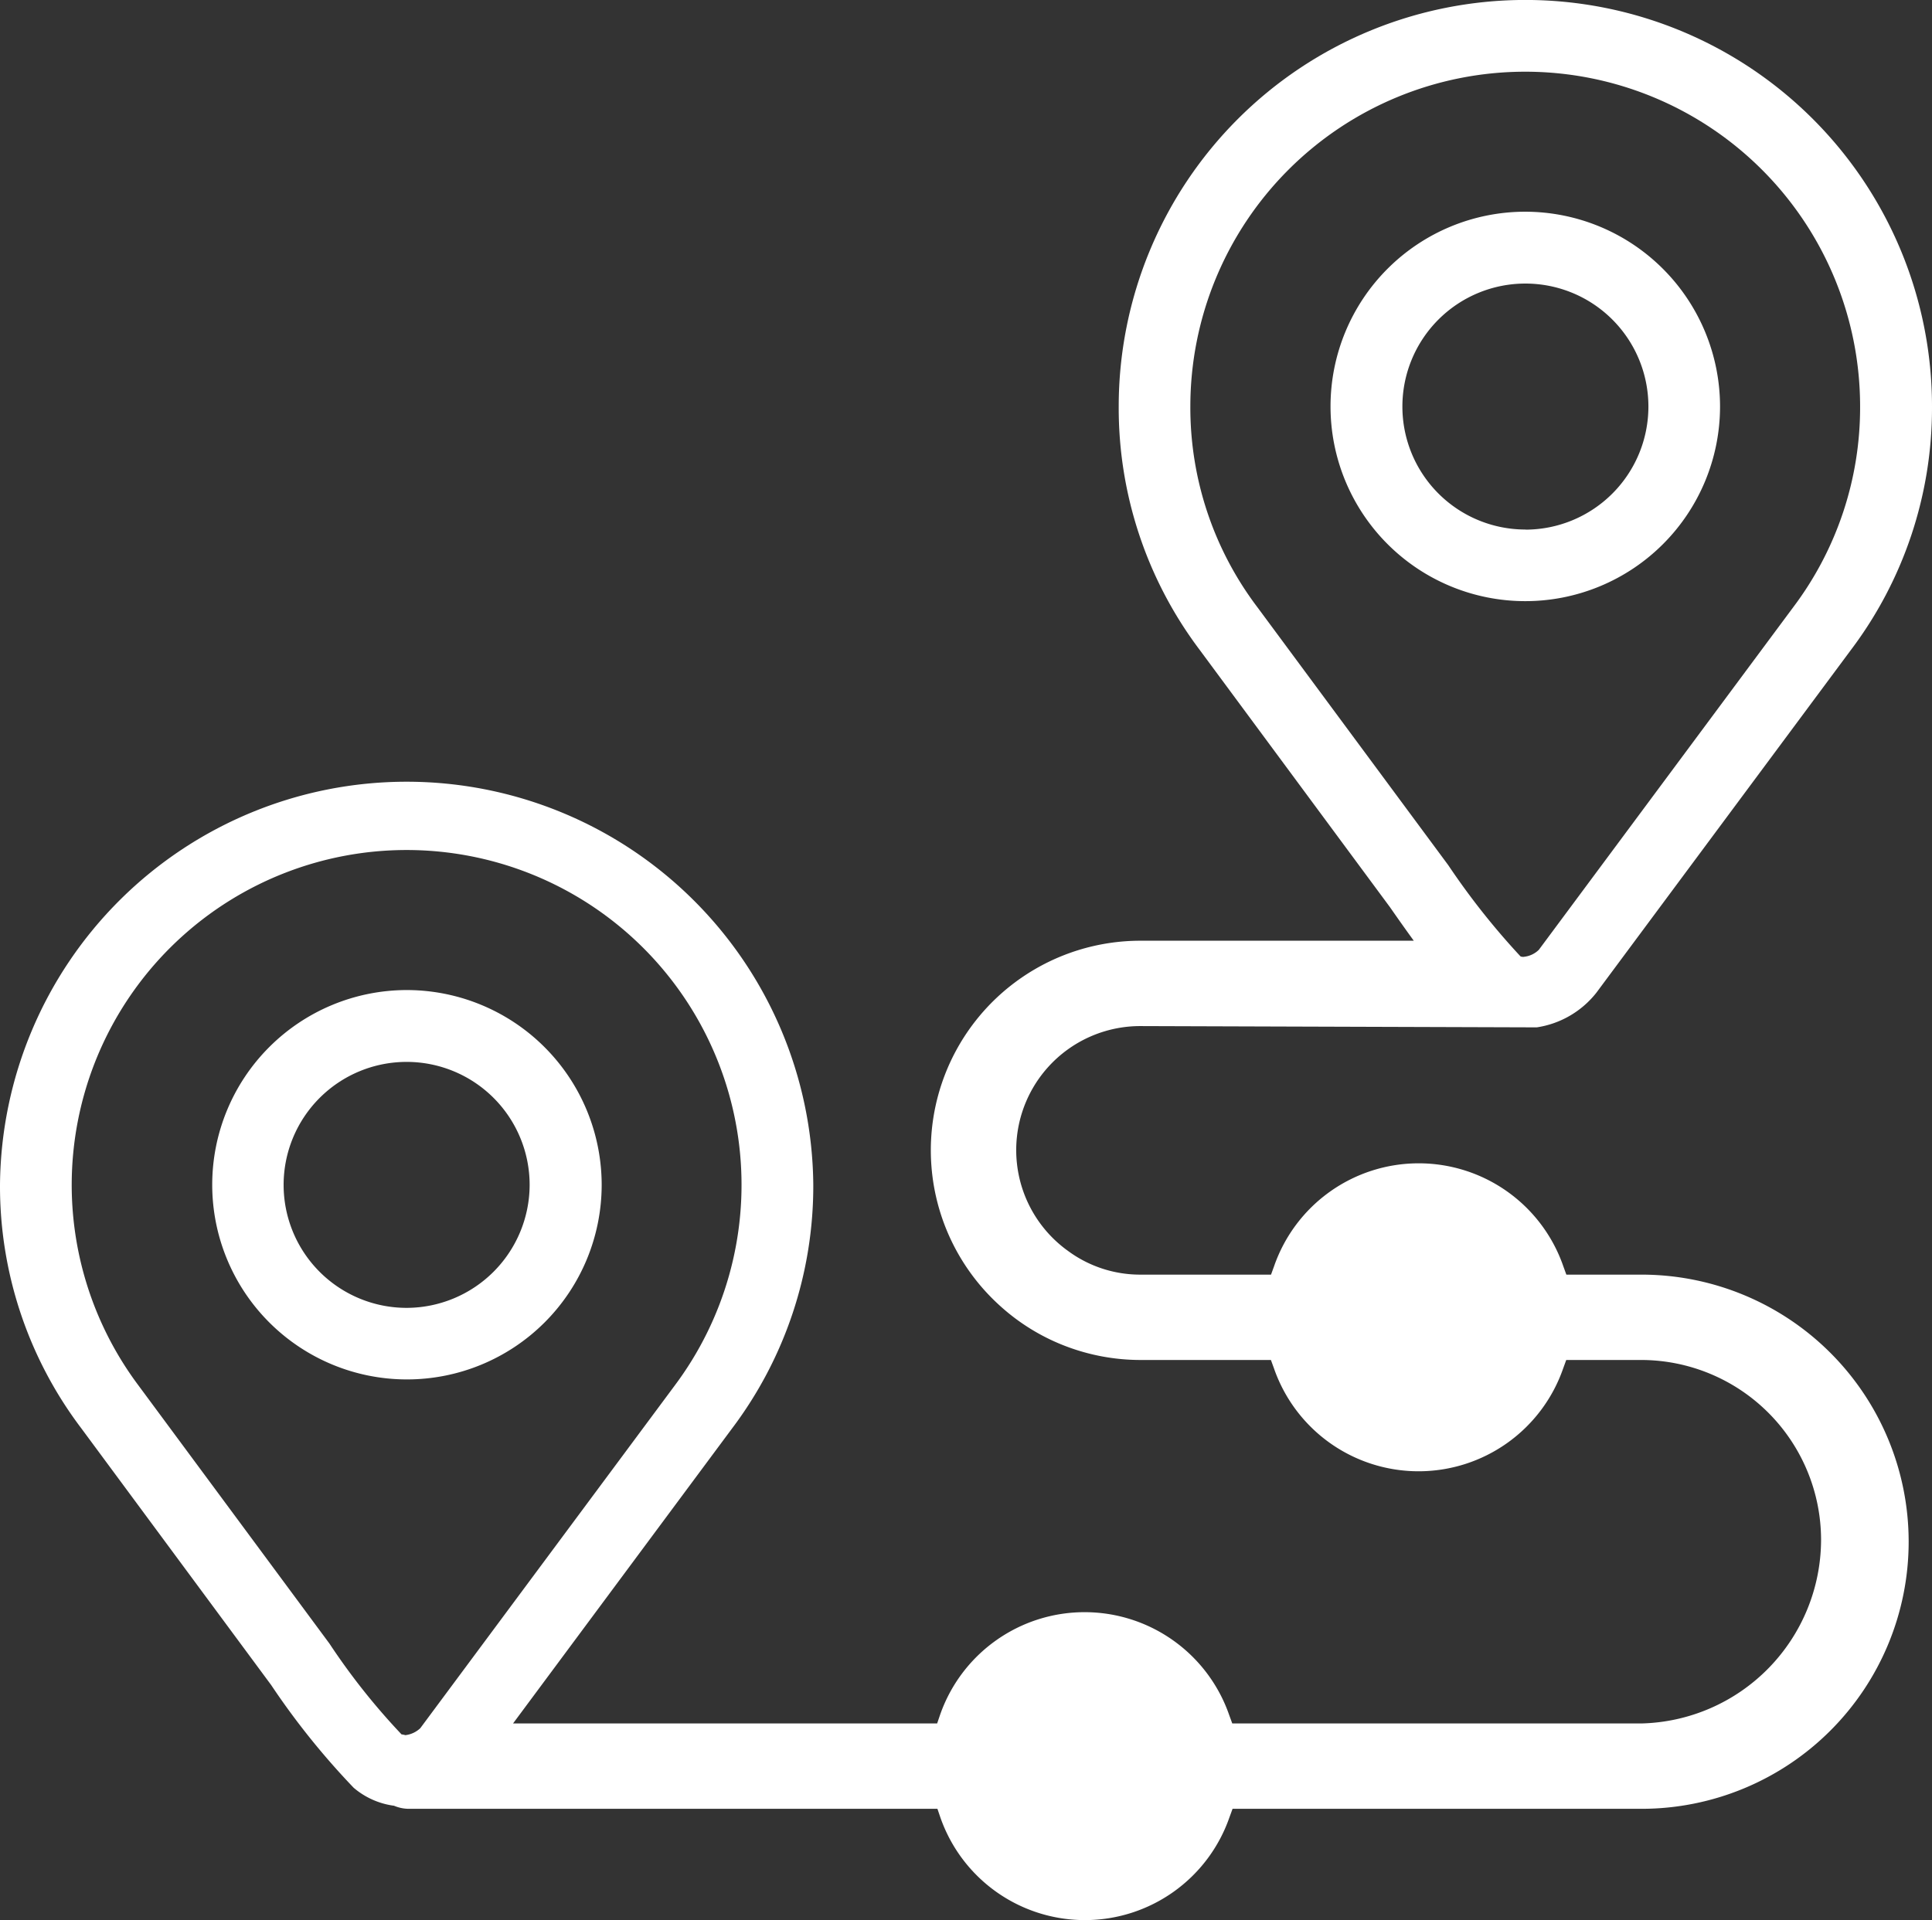
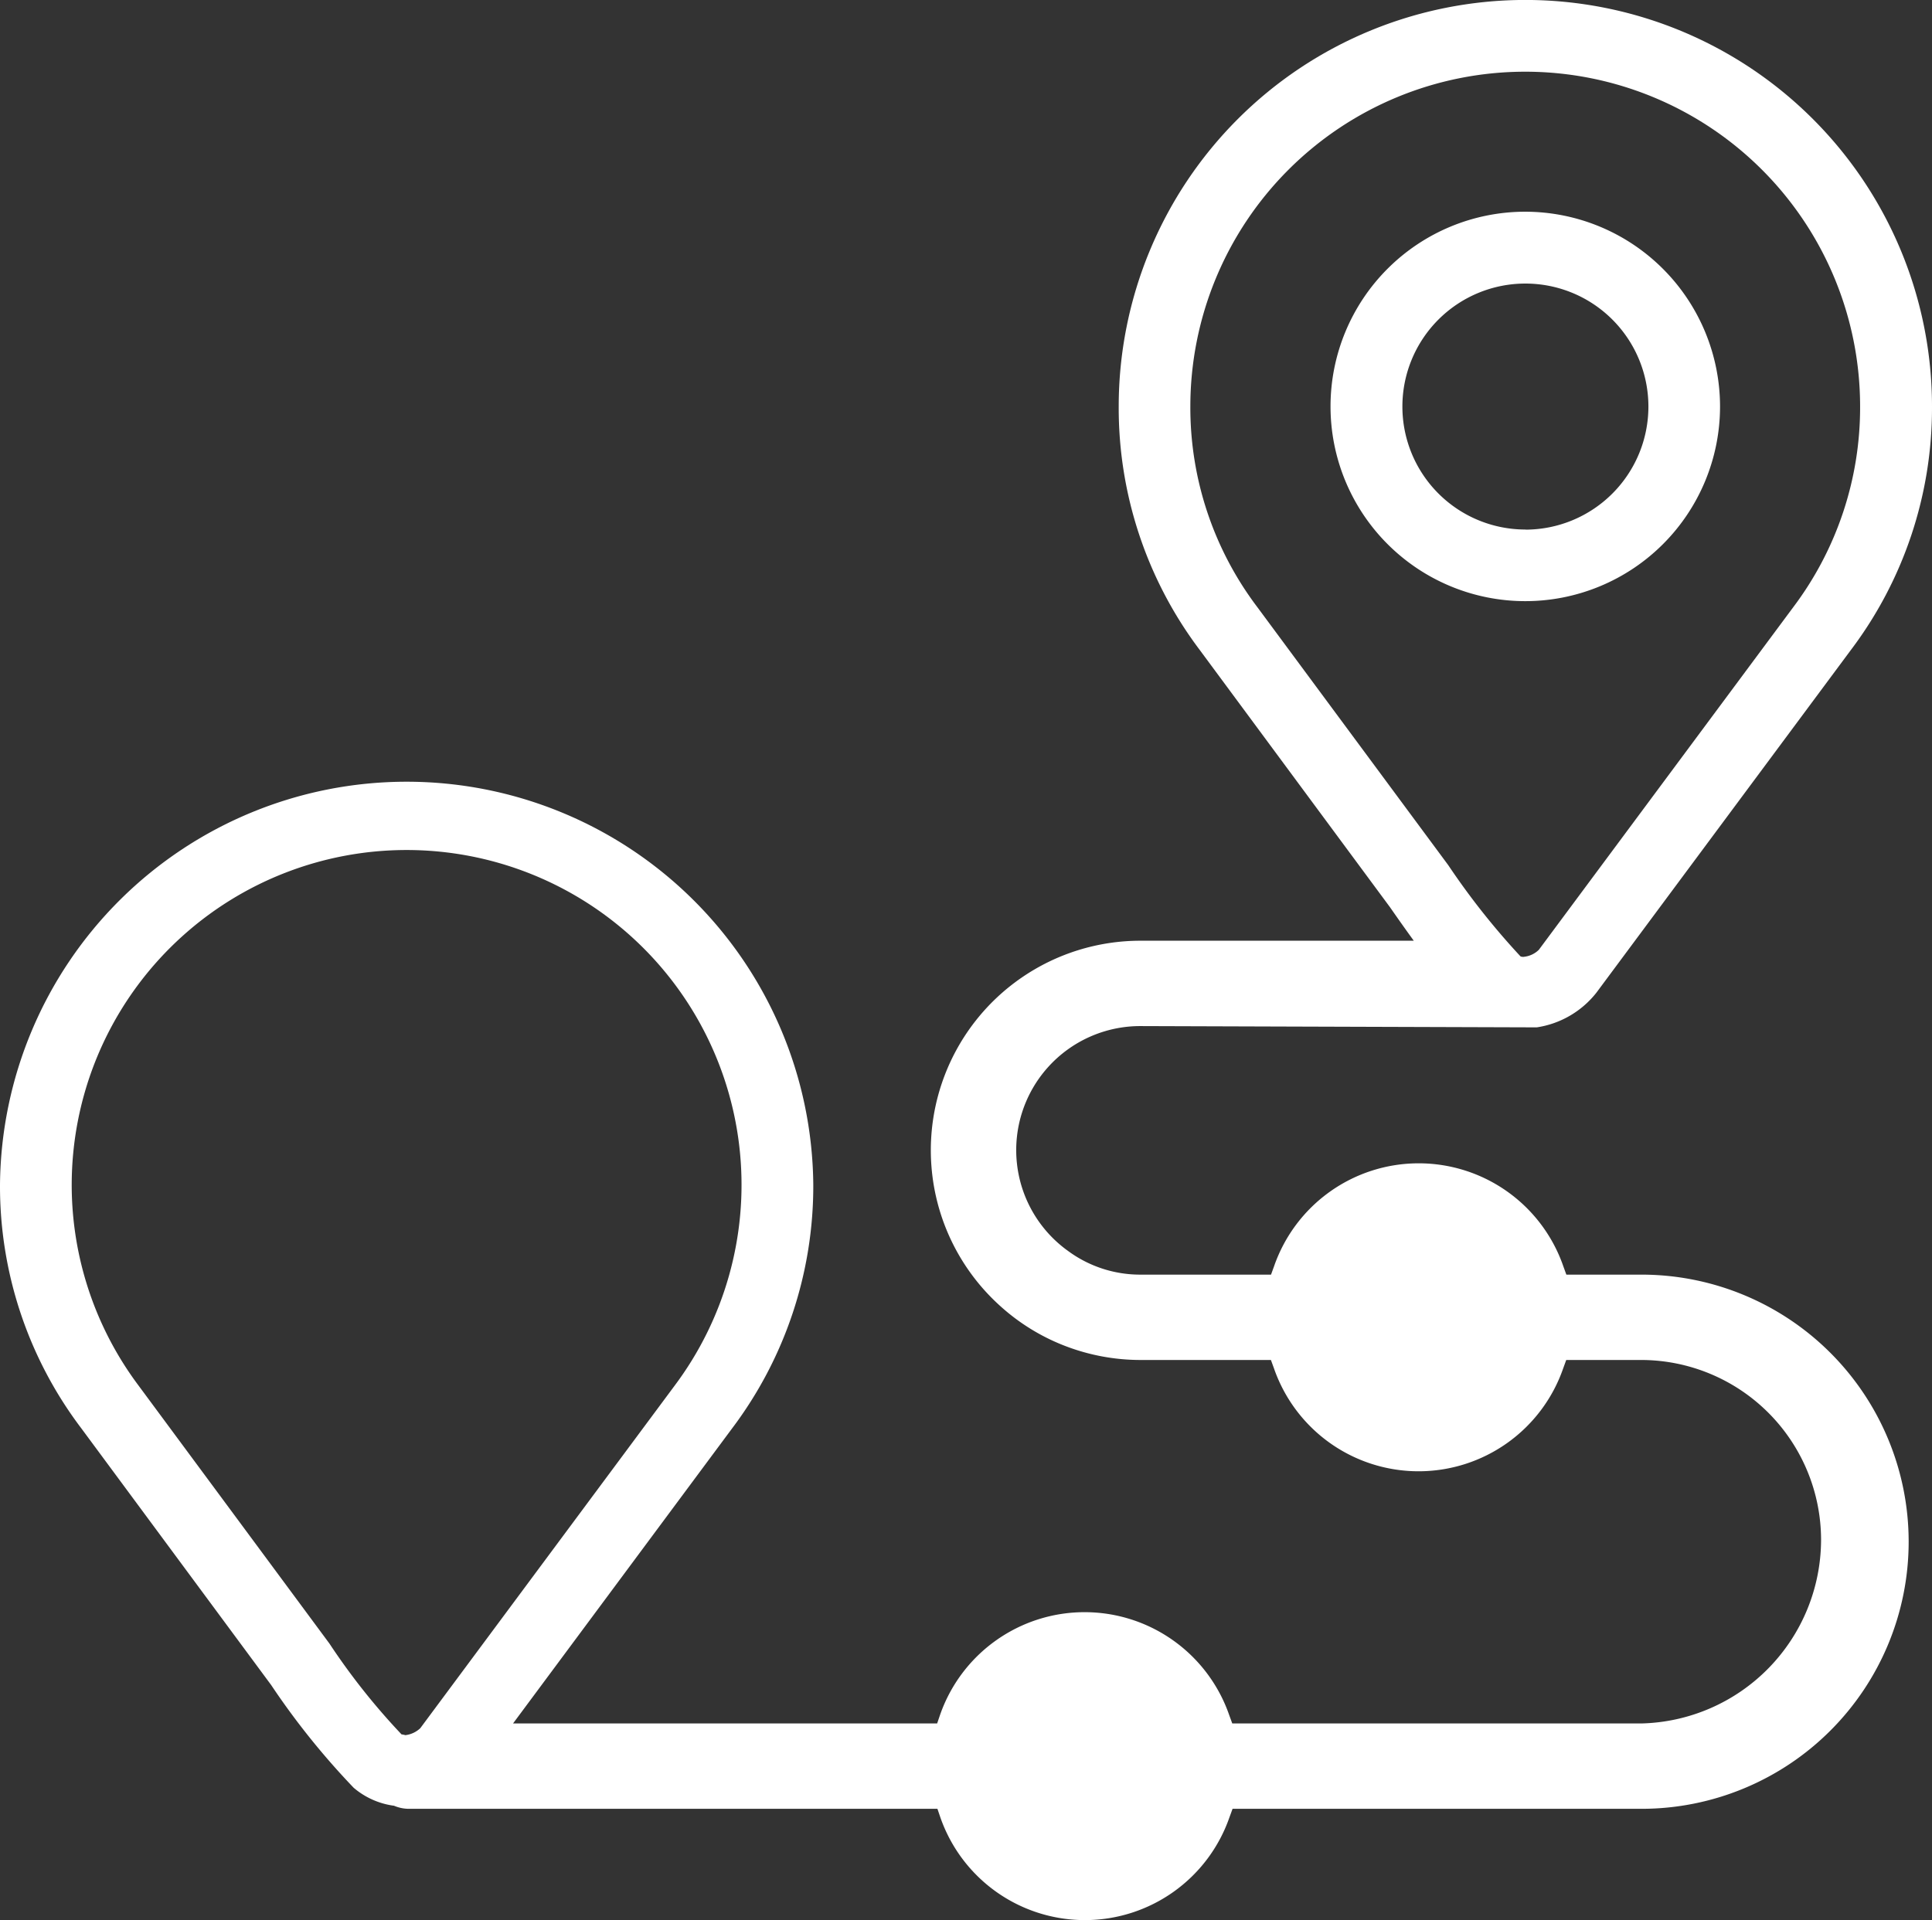
<svg xmlns="http://www.w3.org/2000/svg" width="66.375" height="65.982" viewBox="0 0 66.375 65.982">
  <rect x="0" y="0" width="66.375" height="65.982" fill="#333333" stroke="none" />
  <defs>
    <style>.a{fill:#fff;}</style>
  </defs>
  <g transform="translate(-511.194 -207.5)">
    <path class="a" d="M563.6,215.443a6.023,6.023,0,1,0,6.018,6.027A6.031,6.031,0,0,0,563.6,215.443Zm0,10.922a4.895,4.895,0,1,1,4.895-4.9A4.9,4.9,0,0,1,563.6,226.365Zm0-10.922a6.023,6.023,0,1,0,6.018,6.027A6.031,6.031,0,0,0,563.6,215.443Zm0,10.922a4.895,4.895,0,1,1,4.895-4.9A4.9,4.9,0,0,1,563.6,226.365Zm0-10.922a6.023,6.023,0,1,0,6.018,6.027A6.031,6.031,0,0,0,563.6,215.443Zm0,10.922a4.895,4.895,0,1,1,4.895-4.9A4.9,4.9,0,0,1,563.6,226.365Z" />
    <path class="a" d="M563.6,214.775a6.691,6.691,0,1,0,6.687,6.7A6.7,6.7,0,0,0,563.6,214.775Zm0,10.921a4.226,4.226,0,1,1,4.226-4.226A4.23,4.23,0,0,1,563.6,225.7Zm0-10.921a6.691,6.691,0,1,0,6.687,6.7A6.7,6.7,0,0,0,563.6,214.775Zm0,10.921a4.226,4.226,0,1,1,4.226-4.226A4.23,4.23,0,0,1,563.6,225.7Zm0-10.921a6.691,6.691,0,1,0,6.687,6.7A6.7,6.7,0,0,0,563.6,214.775Zm0,10.921a4.226,4.226,0,1,1,4.226-4.226A4.23,4.23,0,0,1,563.6,225.7Z" />
    <path class="a" d="M567.583,251.3h-2.576l-.107-.295a5.258,5.258,0,0,0-9.932,0l-.107.295h-4.484a4.173,4.173,0,0,1-2.487-.812,4.262,4.262,0,0,1,2.487-7.729l13.614.044a3.213,3.213,0,0,0,2.05-1.194l8.737-11.768a13.8,13.8,0,0,0,2.791-8.372,13.97,13.97,0,0,0-27.941,0,13.806,13.806,0,0,0,2.782,8.363l6.526,8.826c.009.009.356.517.829,1.168h-9.388a7.2,7.2,0,0,0-4.8,12.57,7.133,7.133,0,0,0,2.121,1.32,7.218,7.218,0,0,0,2.675.517h4.484l.107.294a5.258,5.258,0,0,0,9.932,0l.107-.294h2.576a6.187,6.187,0,0,1,6.179,6.178,6.326,6.326,0,0,1-6.179,6.312h-14.05l-.107-.294a5.258,5.258,0,0,0-9.932,0l-.1.294H528.82l7.524-10.137a13.836,13.836,0,0,0,2.791-8.371,13.971,13.971,0,0,0-27.941,0,13.776,13.776,0,0,0,2.791,8.363l6.526,8.826a25.886,25.886,0,0,0,2.835,3.53,2.673,2.673,0,0,0,1.373.615h.009a1.313,1.313,0,0,0,.535.107H543.4l.1.294a5.258,5.258,0,0,0,9.932,0l.107-.294h14.05a9.178,9.178,0,0,0,0-18.356Zm-13.194-22.939a11.363,11.363,0,0,1-2.3-6.892,11.505,11.505,0,1,1,23.01,0,11.4,11.4,0,0,1-2.3,6.9l-8.737,11.769a.859.859,0,0,1-.508.24.147.147,0,0,1-.063,0,.115.115,0,0,1-.062-.017,25.237,25.237,0,0,1-2.478-3.13ZM525.12,267.125A.69.69,0,0,0,525,267.1h-.009a22.87,22.87,0,0,1-2.478-3.121l-6.562-8.871a11.506,11.506,0,1,1,18.419.009l-8.737,11.769A.9.9,0,0,1,525.12,267.125Z" />
-     <path class="a" d="M525.165,241.521a6.69,6.69,0,1,0,6.7,6.7A6.7,6.7,0,0,0,525.165,241.521Zm0,10.921a4.226,4.226,0,1,1,4.225-4.226A4.235,4.235,0,0,1,525.165,252.442Z" />
  </g>
</svg>